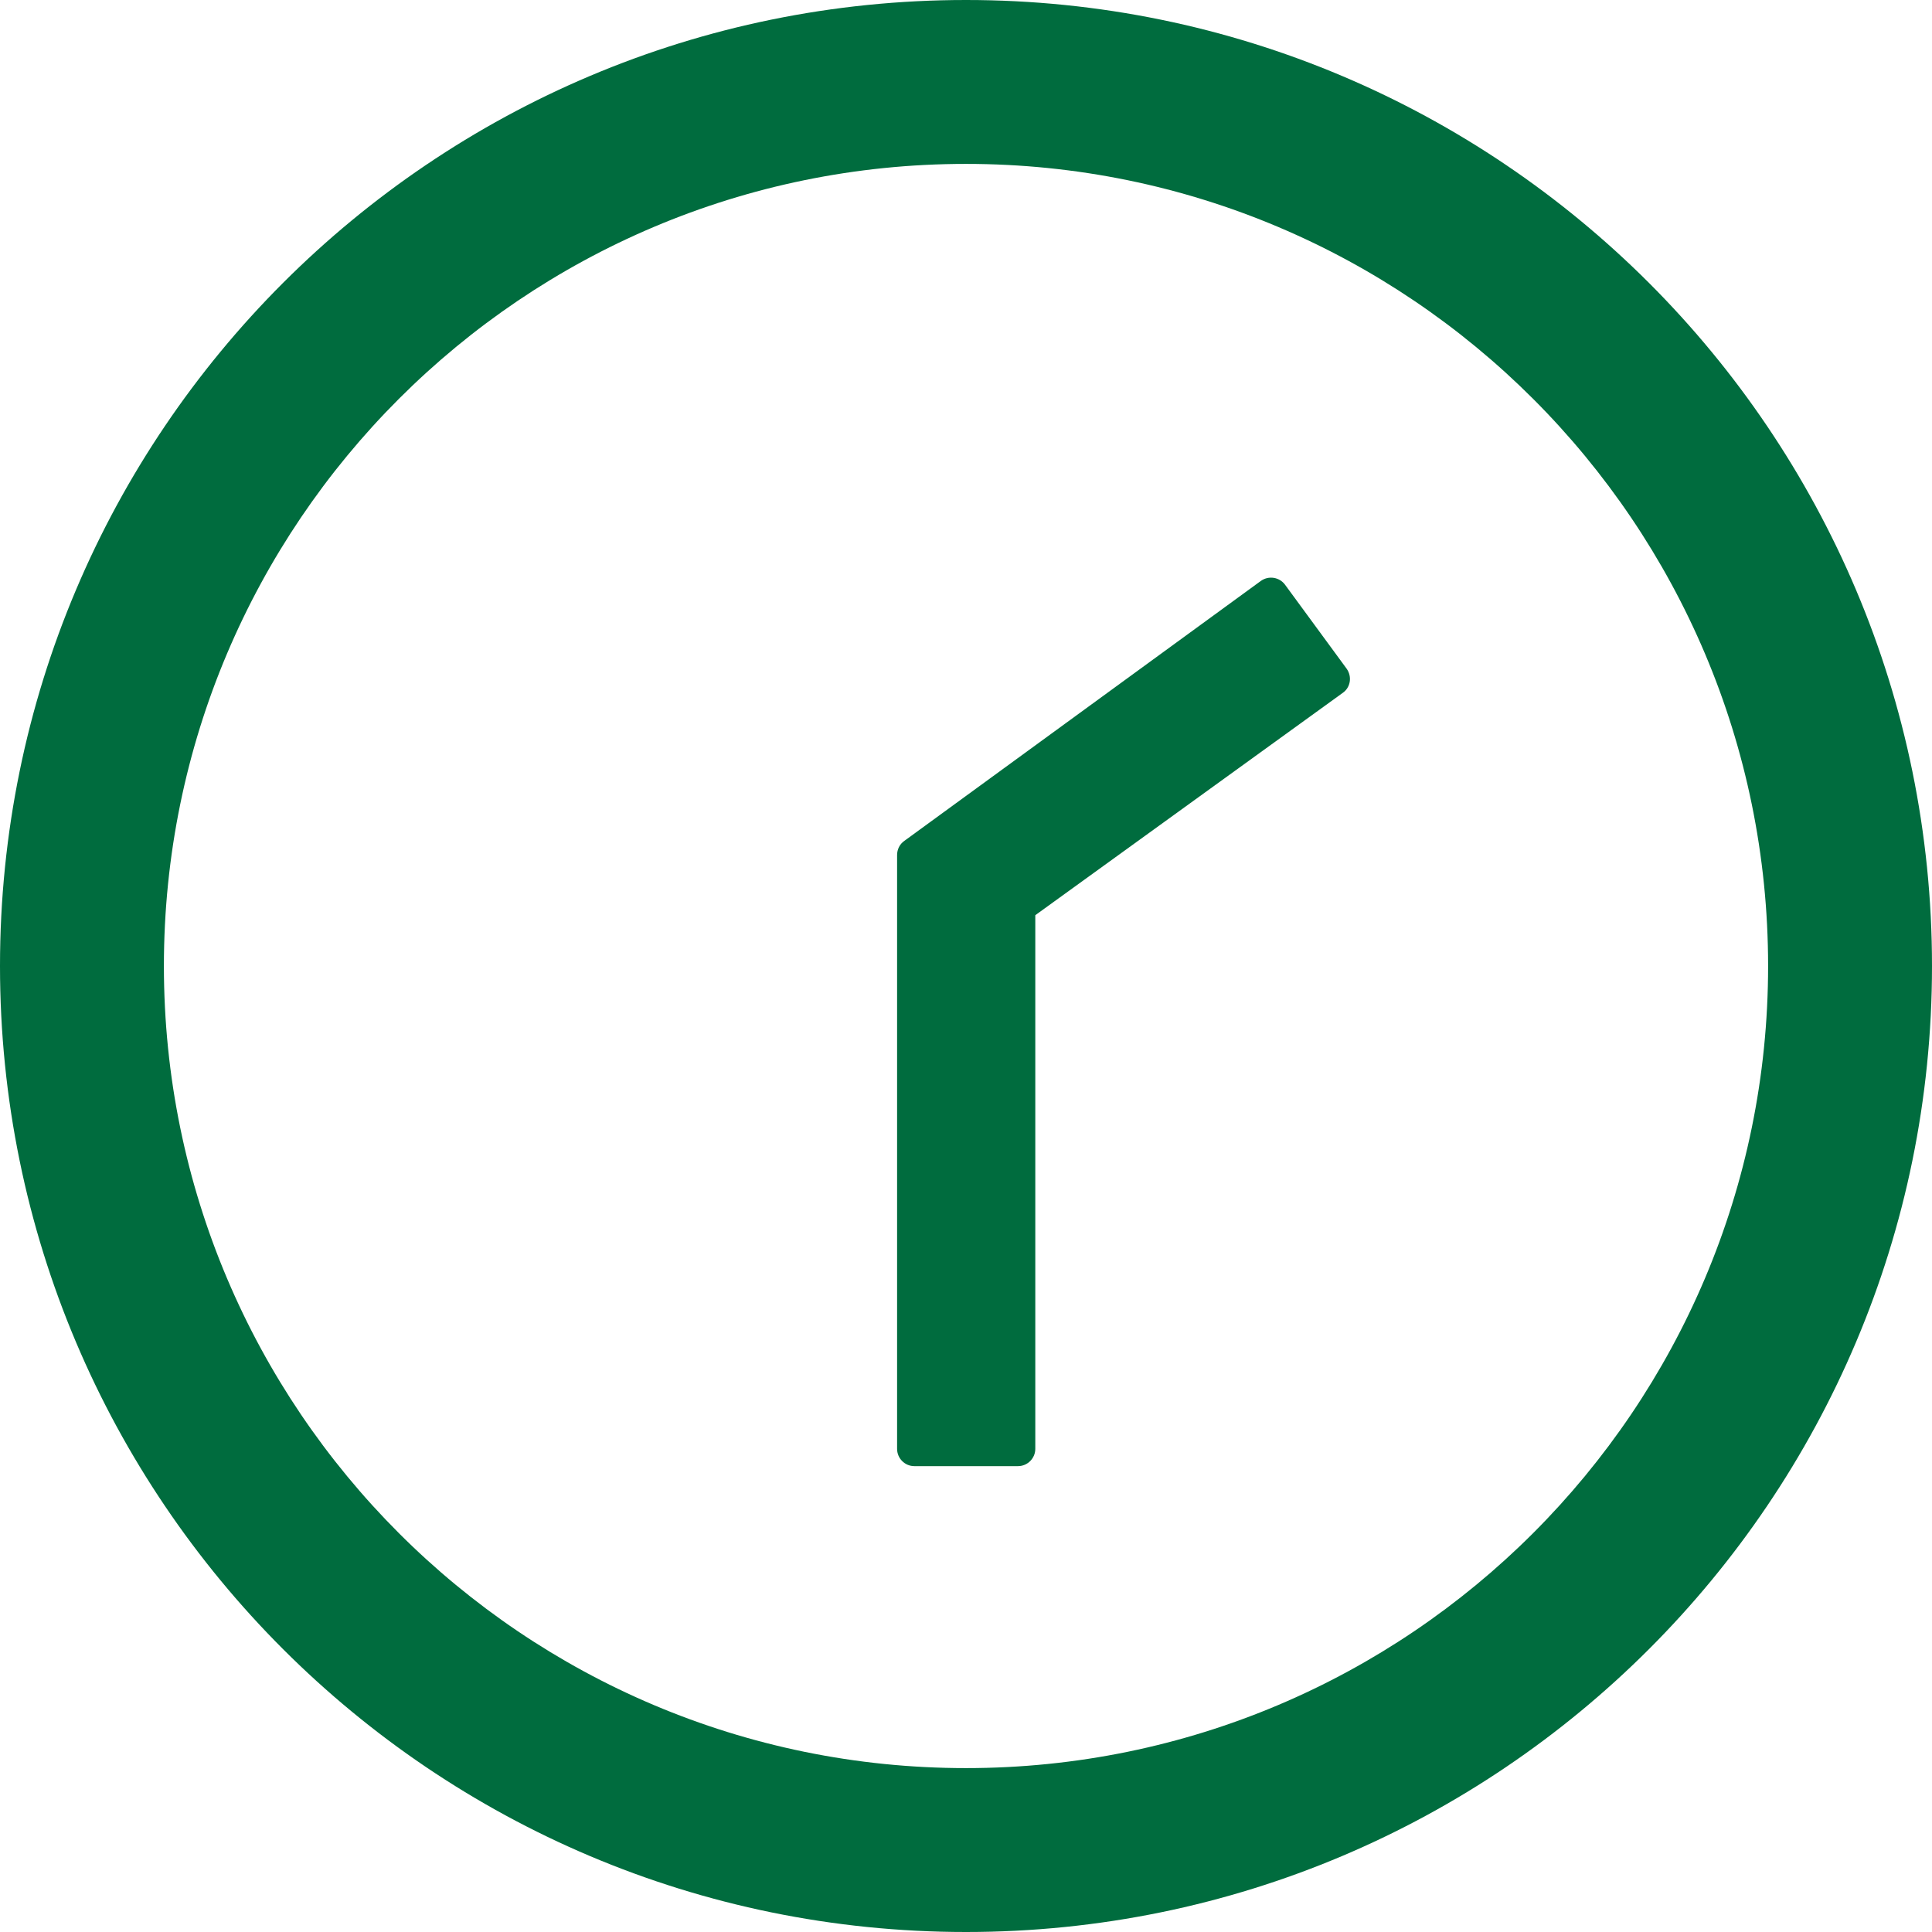
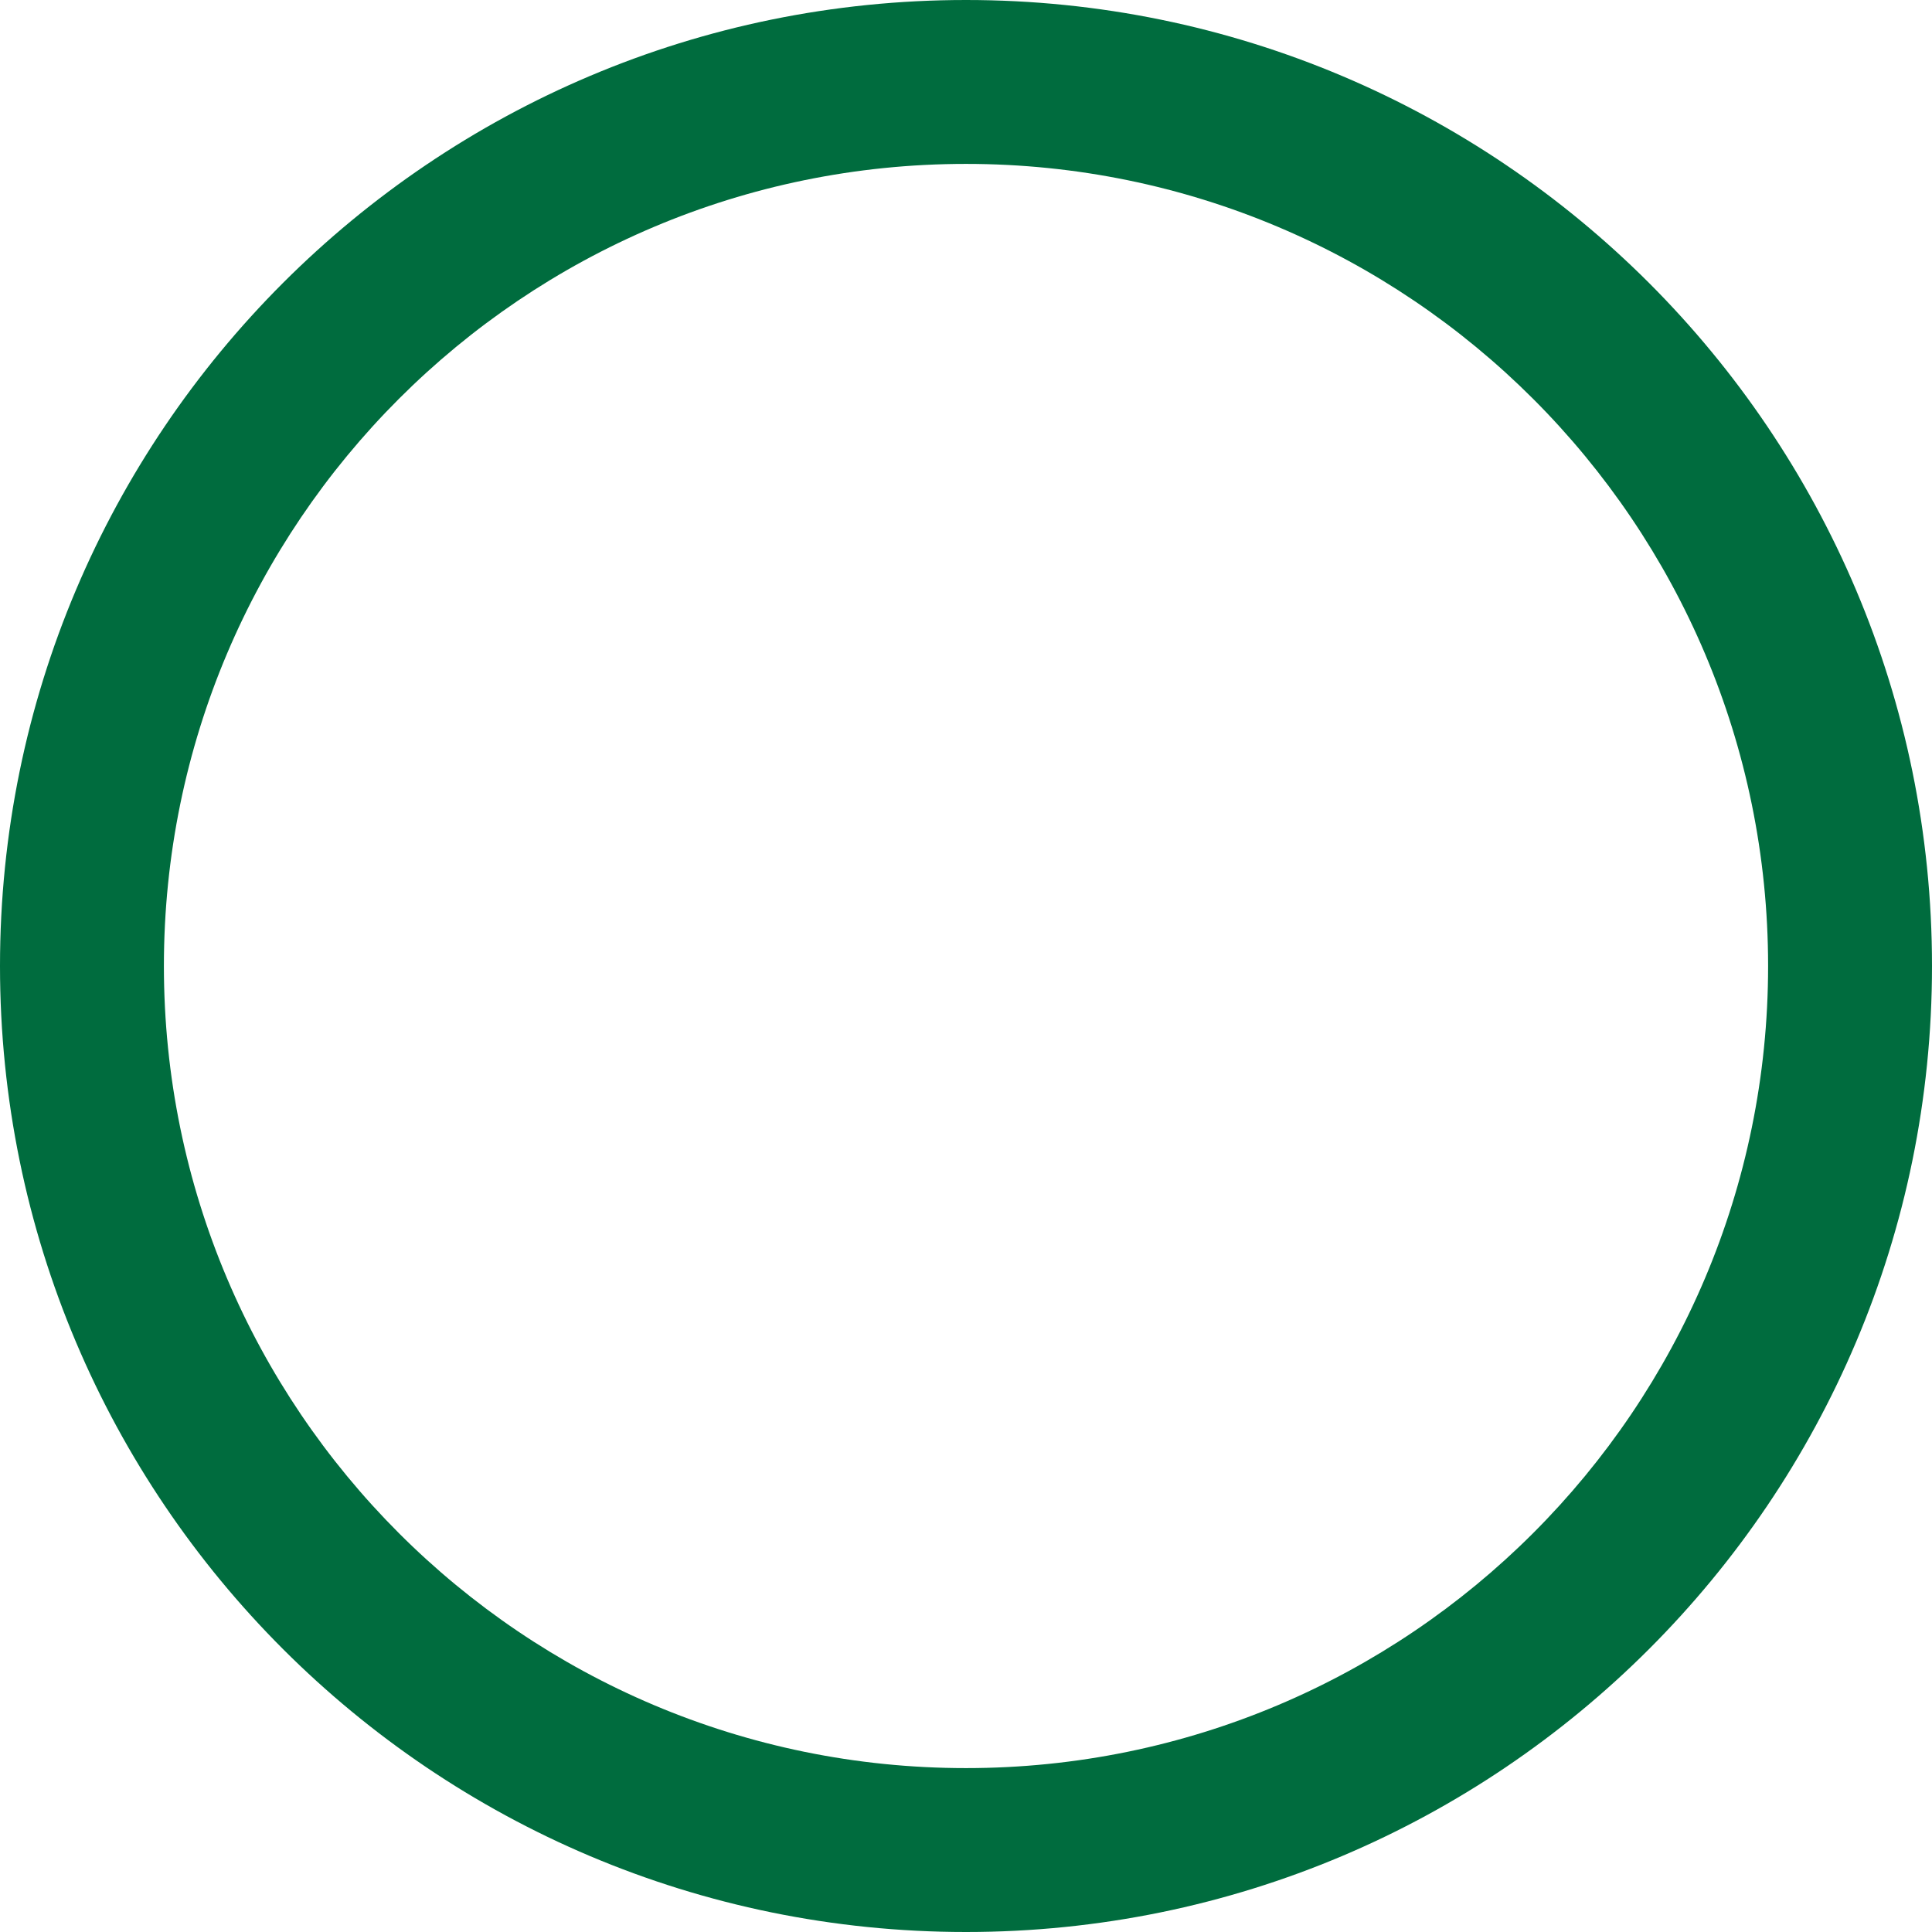
<svg xmlns="http://www.w3.org/2000/svg" width="30" height="30" viewBox="0 0 30 30" fill="none">
  <g id="Group 2">
-     <path id="Vector" d="M15 30C6.717 30 0 23.284 0 15C0 6.717 6.717 0 15 0C23.284 0 30 6.717 30 15C30 23.284 23.284 30 15 30ZM15 2.545C8.123 2.545 2.545 8.123 2.545 15C2.545 21.877 8.123 27.455 15 27.455C21.877 27.455 27.455 21.877 27.455 15C27.455 8.123 21.877 2.545 15 2.545Z" fill="#006C3E" />
-     <path id="Vector_2" d="M20.85 10.759L16.076 14.211V22.498C16.076 22.645 15.955 22.766 15.808 22.766H14.197C14.05 22.766 13.93 22.645 13.93 22.498V13.277C13.93 13.19 13.97 13.109 14.04 13.059L19.578 9.021C19.699 8.934 19.866 8.961 19.953 9.078L20.911 10.384C20.998 10.508 20.971 10.675 20.85 10.759Z" fill="#006C3E" />
+     <path id="Vector" d="M15 30C6.717 30 0 23.284 0 15C0 6.717 6.717 0 15 0C23.284 0 30 6.717 30 15C30 23.284 23.284 30 15 30M15 2.545C8.123 2.545 2.545 8.123 2.545 15C2.545 21.877 8.123 27.455 15 27.455C21.877 27.455 27.455 21.877 27.455 15C27.455 8.123 21.877 2.545 15 2.545Z" fill="#006C3E" />
  </g>
</svg>